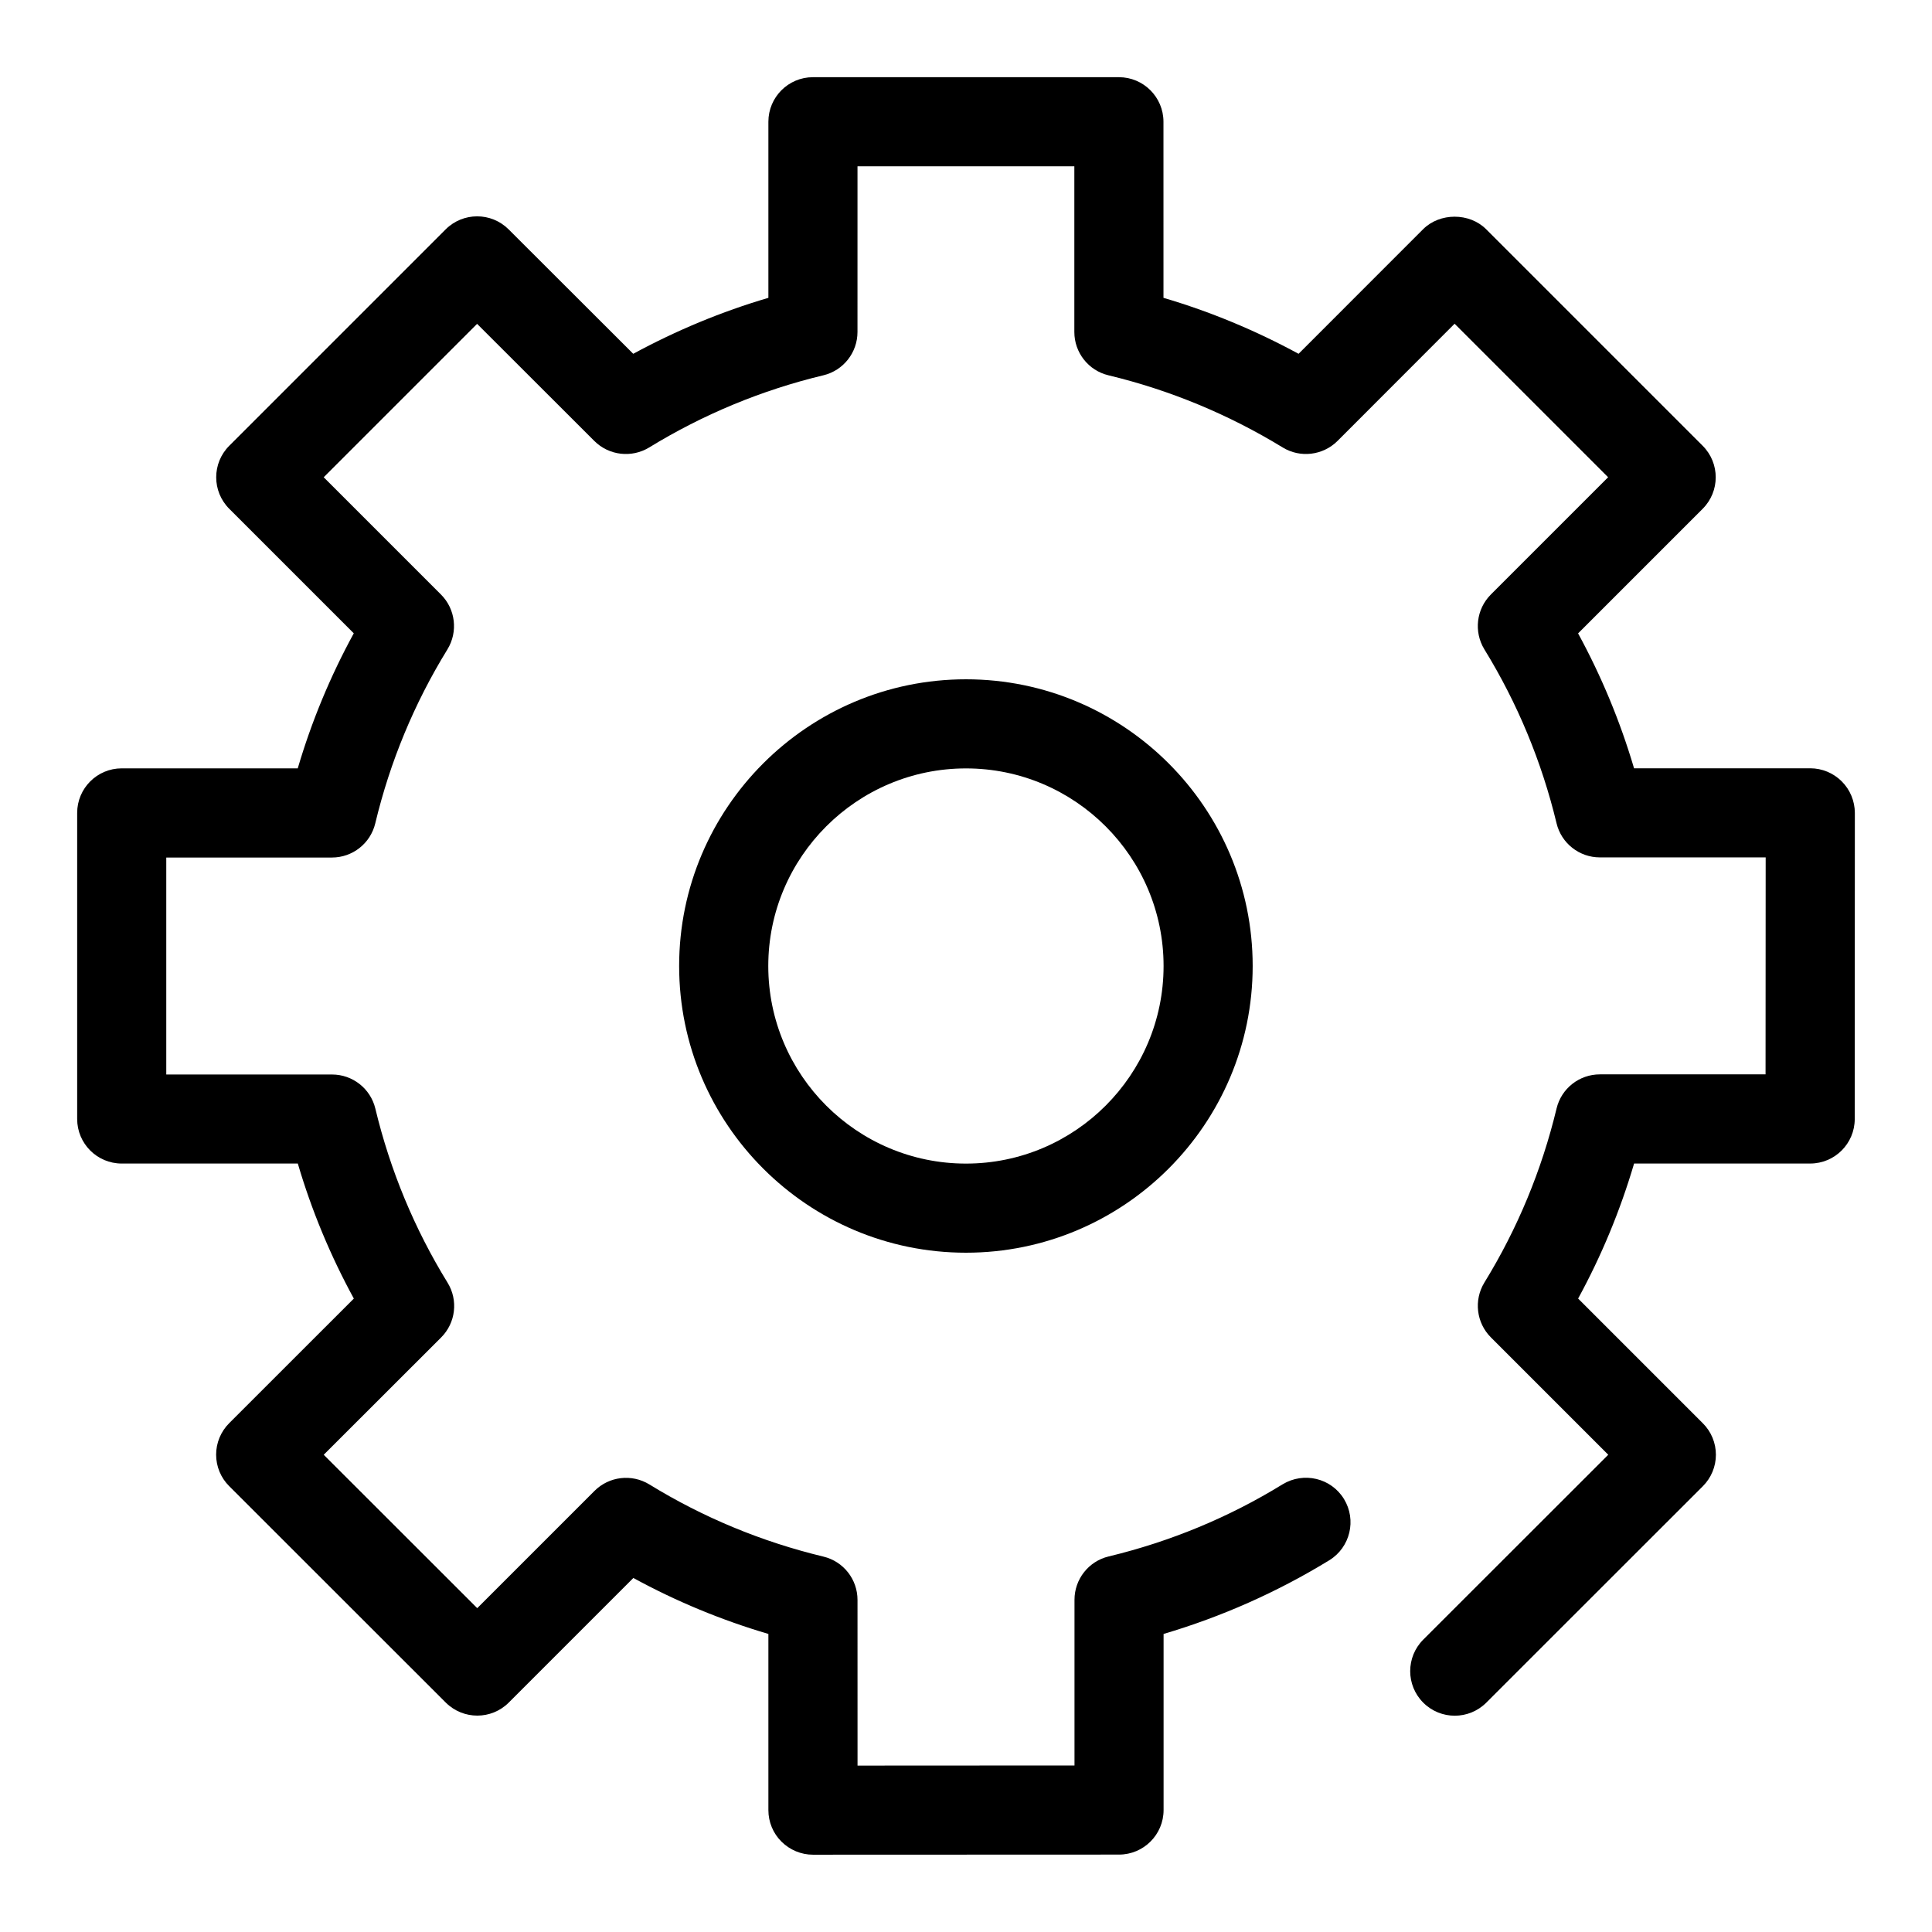
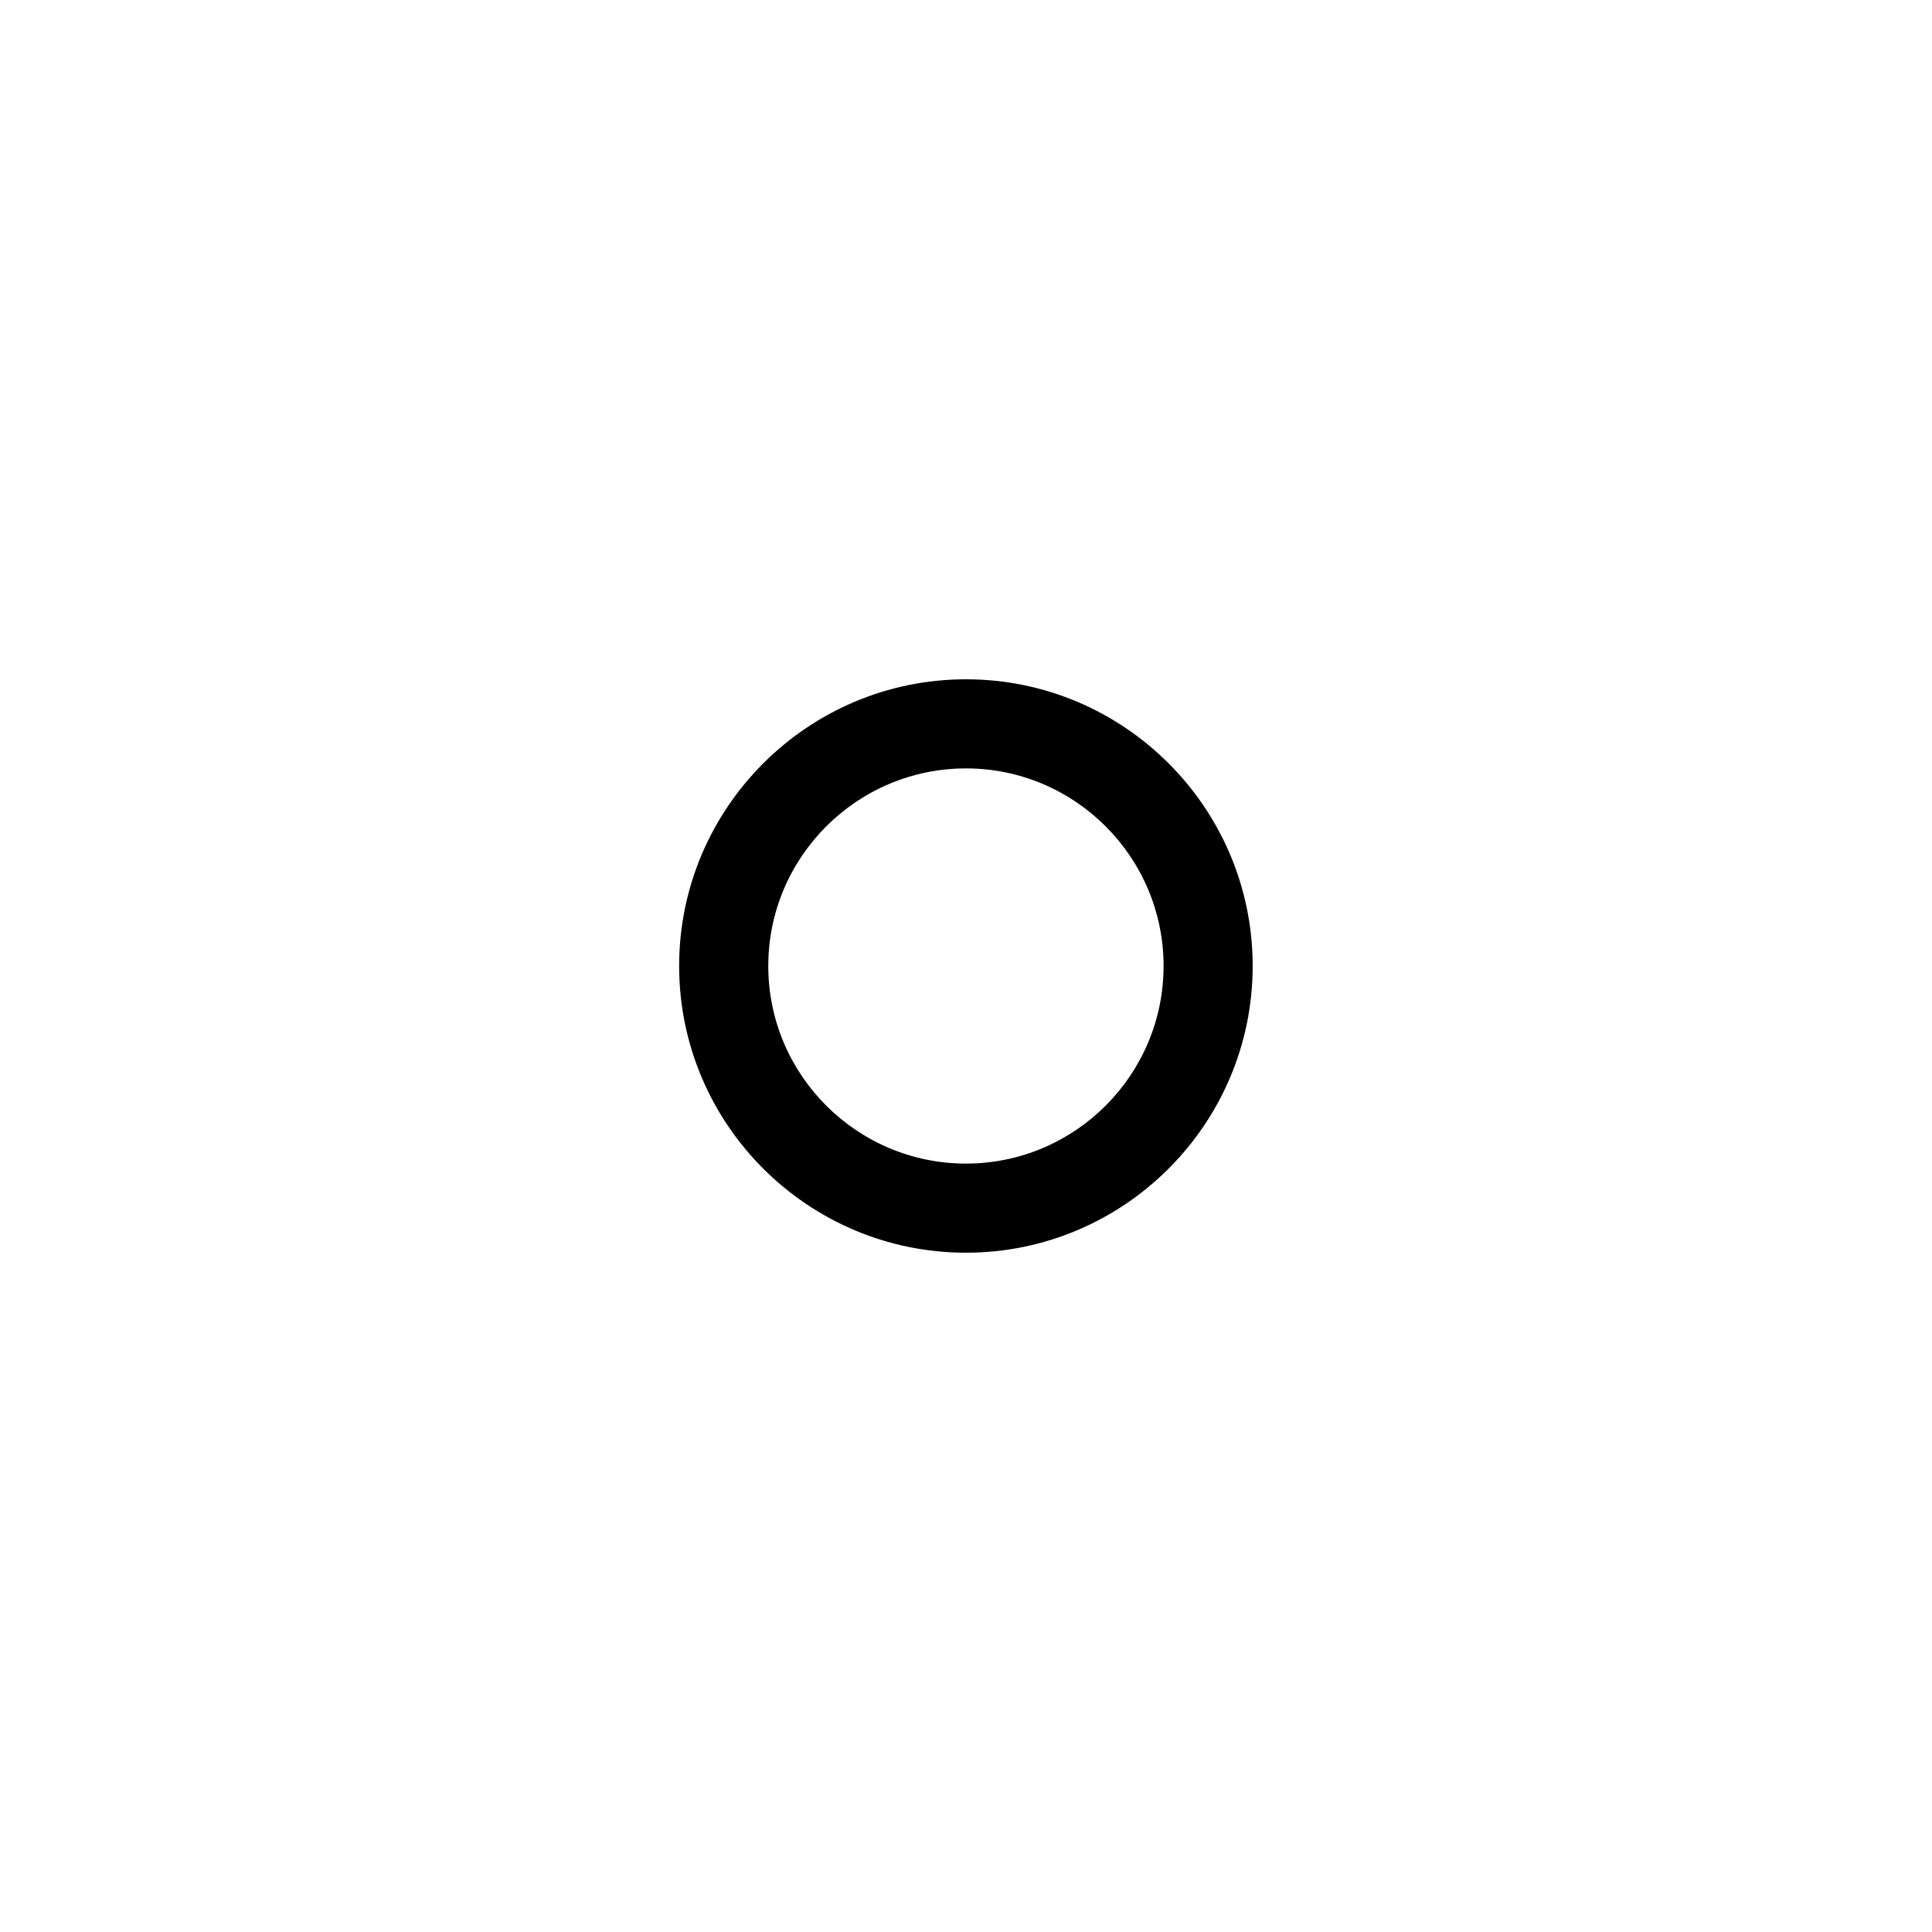
<svg xmlns="http://www.w3.org/2000/svg" fill="#000000" width="800px" height="800px" version="1.1" viewBox="144 144 512 512">
  <g>
-     <path d="m632.08 351.07c-2.219-2.219-5.211-3.465-8.344-3.465h-46.695c-3.668-12.422-8.645-24.402-14.832-35.754l33.016-33.016c4.613-4.613 4.613-12.09 0-16.703l-57.387-57.387c-4.426-4.426-12.266-4.426-16.703 0l-33 33.016c-11.43-6.203-23.395-11.18-35.801-14.832l-0.004-46.664c0-6.519-5.289-11.809-11.809-11.809h-81.082c-6.519 0-11.809 5.289-11.809 11.809v46.664c-12.422 3.652-24.418 8.645-35.816 14.832l-33.016-32.969c-4.629-4.629-12.105-4.598-16.703 0l-57.34 57.34c-4.613 4.613-4.613 12.09 0 16.703l33 33c-6.234 11.398-11.195 23.379-14.848 35.785h-46.648c-6.519 0-11.809 5.289-11.809 11.809v81.113c0 6.519 5.289 11.809 11.809 11.809h46.664c3.668 12.469 8.66 24.449 14.848 35.785l-33.031 33.016c-2.219 2.219-3.465 5.211-3.465 8.344 0 3.133 1.242 6.141 3.465 8.344l57.387 57.355c4.629 4.613 12.105 4.613 16.703 0l33.016-33.016c11.367 6.203 23.332 11.164 35.785 14.832v46.695c0 3.133 1.242 6.141 3.465 8.344 2.219 2.203 5.211 3.465 8.344 3.465l81.113-0.031c6.519 0 11.809-5.289 11.809-11.809v-46.664c15.445-4.566 30.18-11.117 43.91-19.523 5.559-3.418 7.289-10.691 3.891-16.246-3.418-5.574-10.676-7.258-16.246-3.891-14.25 8.77-29.773 15.191-46.129 19.129-5.305 1.273-9.035 6.031-9.035 11.477v43.91l-57.496 0.031-0.008-43.906c0-5.465-3.731-10.203-9.035-11.477-16.359-3.938-31.867-10.359-46.129-19.129-4.676-2.852-10.676-2.141-14.531 1.715l-31.078 31.078-40.684-40.652 31.109-31.078c3.871-3.856 4.582-9.887 1.699-14.547-8.754-14.215-15.195-29.742-19.129-46.113-1.273-5.305-6.031-9.035-11.477-9.035l-43.93-0.004v-57.496h43.91c5.465 0 10.203-3.746 11.477-9.055 3.891-16.262 10.312-31.789 19.129-46.113 2.852-4.66 2.141-10.676-1.715-14.531l-31.078-31.078 40.652-40.652 31.078 31.047c3.856 3.84 9.855 4.551 14.516 1.715 14.344-8.785 29.867-15.223 46.176-19.129 5.305-1.273 9.035-6.031 9.035-11.477l0.004-43.91h57.465v43.91c0 5.465 3.731 10.203 9.035 11.477 16.262 3.906 31.805 10.344 46.191 19.129 4.629 2.832 10.629 2.125 14.5-1.715l31.047-31.078 40.684 40.684-31.078 31.078c-3.856 3.856-4.566 9.871-1.715 14.531 8.77 14.266 15.207 29.789 19.129 46.098 1.273 5.305 6.031 9.035 11.477 9.035h43.941l-0.031 57.496-43.906 0.004c-5.465 0-10.203 3.731-11.477 9.035-3.938 16.359-10.359 31.867-19.129 46.129-2.852 4.66-2.141 10.676 1.715 14.531l31.109 31.109-49.027 48.996c-4.613 4.613-4.613 12.09 0 16.703 4.613 4.613 12.09 4.613 16.703 0l57.387-57.355c2.219-2.219 3.465-5.211 3.465-8.344 0-3.133-1.242-6.141-3.465-8.344l-33.047-33.047c6.203-11.367 11.164-23.332 14.832-35.785h46.664c6.519 0 11.809-5.289 11.809-11.809l0.031-81.113c-0.012-3.129-1.258-6.152-3.477-8.355z" />
    <path d="m323.98 400c0 41.895 34.102 75.98 76.012 75.98 41.895 0 75.98-34.086 75.98-75.98 0.004-41.895-34.082-75.98-75.977-75.98-41.914 0-76.016 34.086-76.016 75.98zm128.38 0c0 28.875-23.488 52.363-52.363 52.363-28.891 0-52.395-23.488-52.395-52.363s23.508-52.363 52.395-52.363c28.875-0.004 52.363 23.488 52.363 52.363z" />
  </g>
</svg>